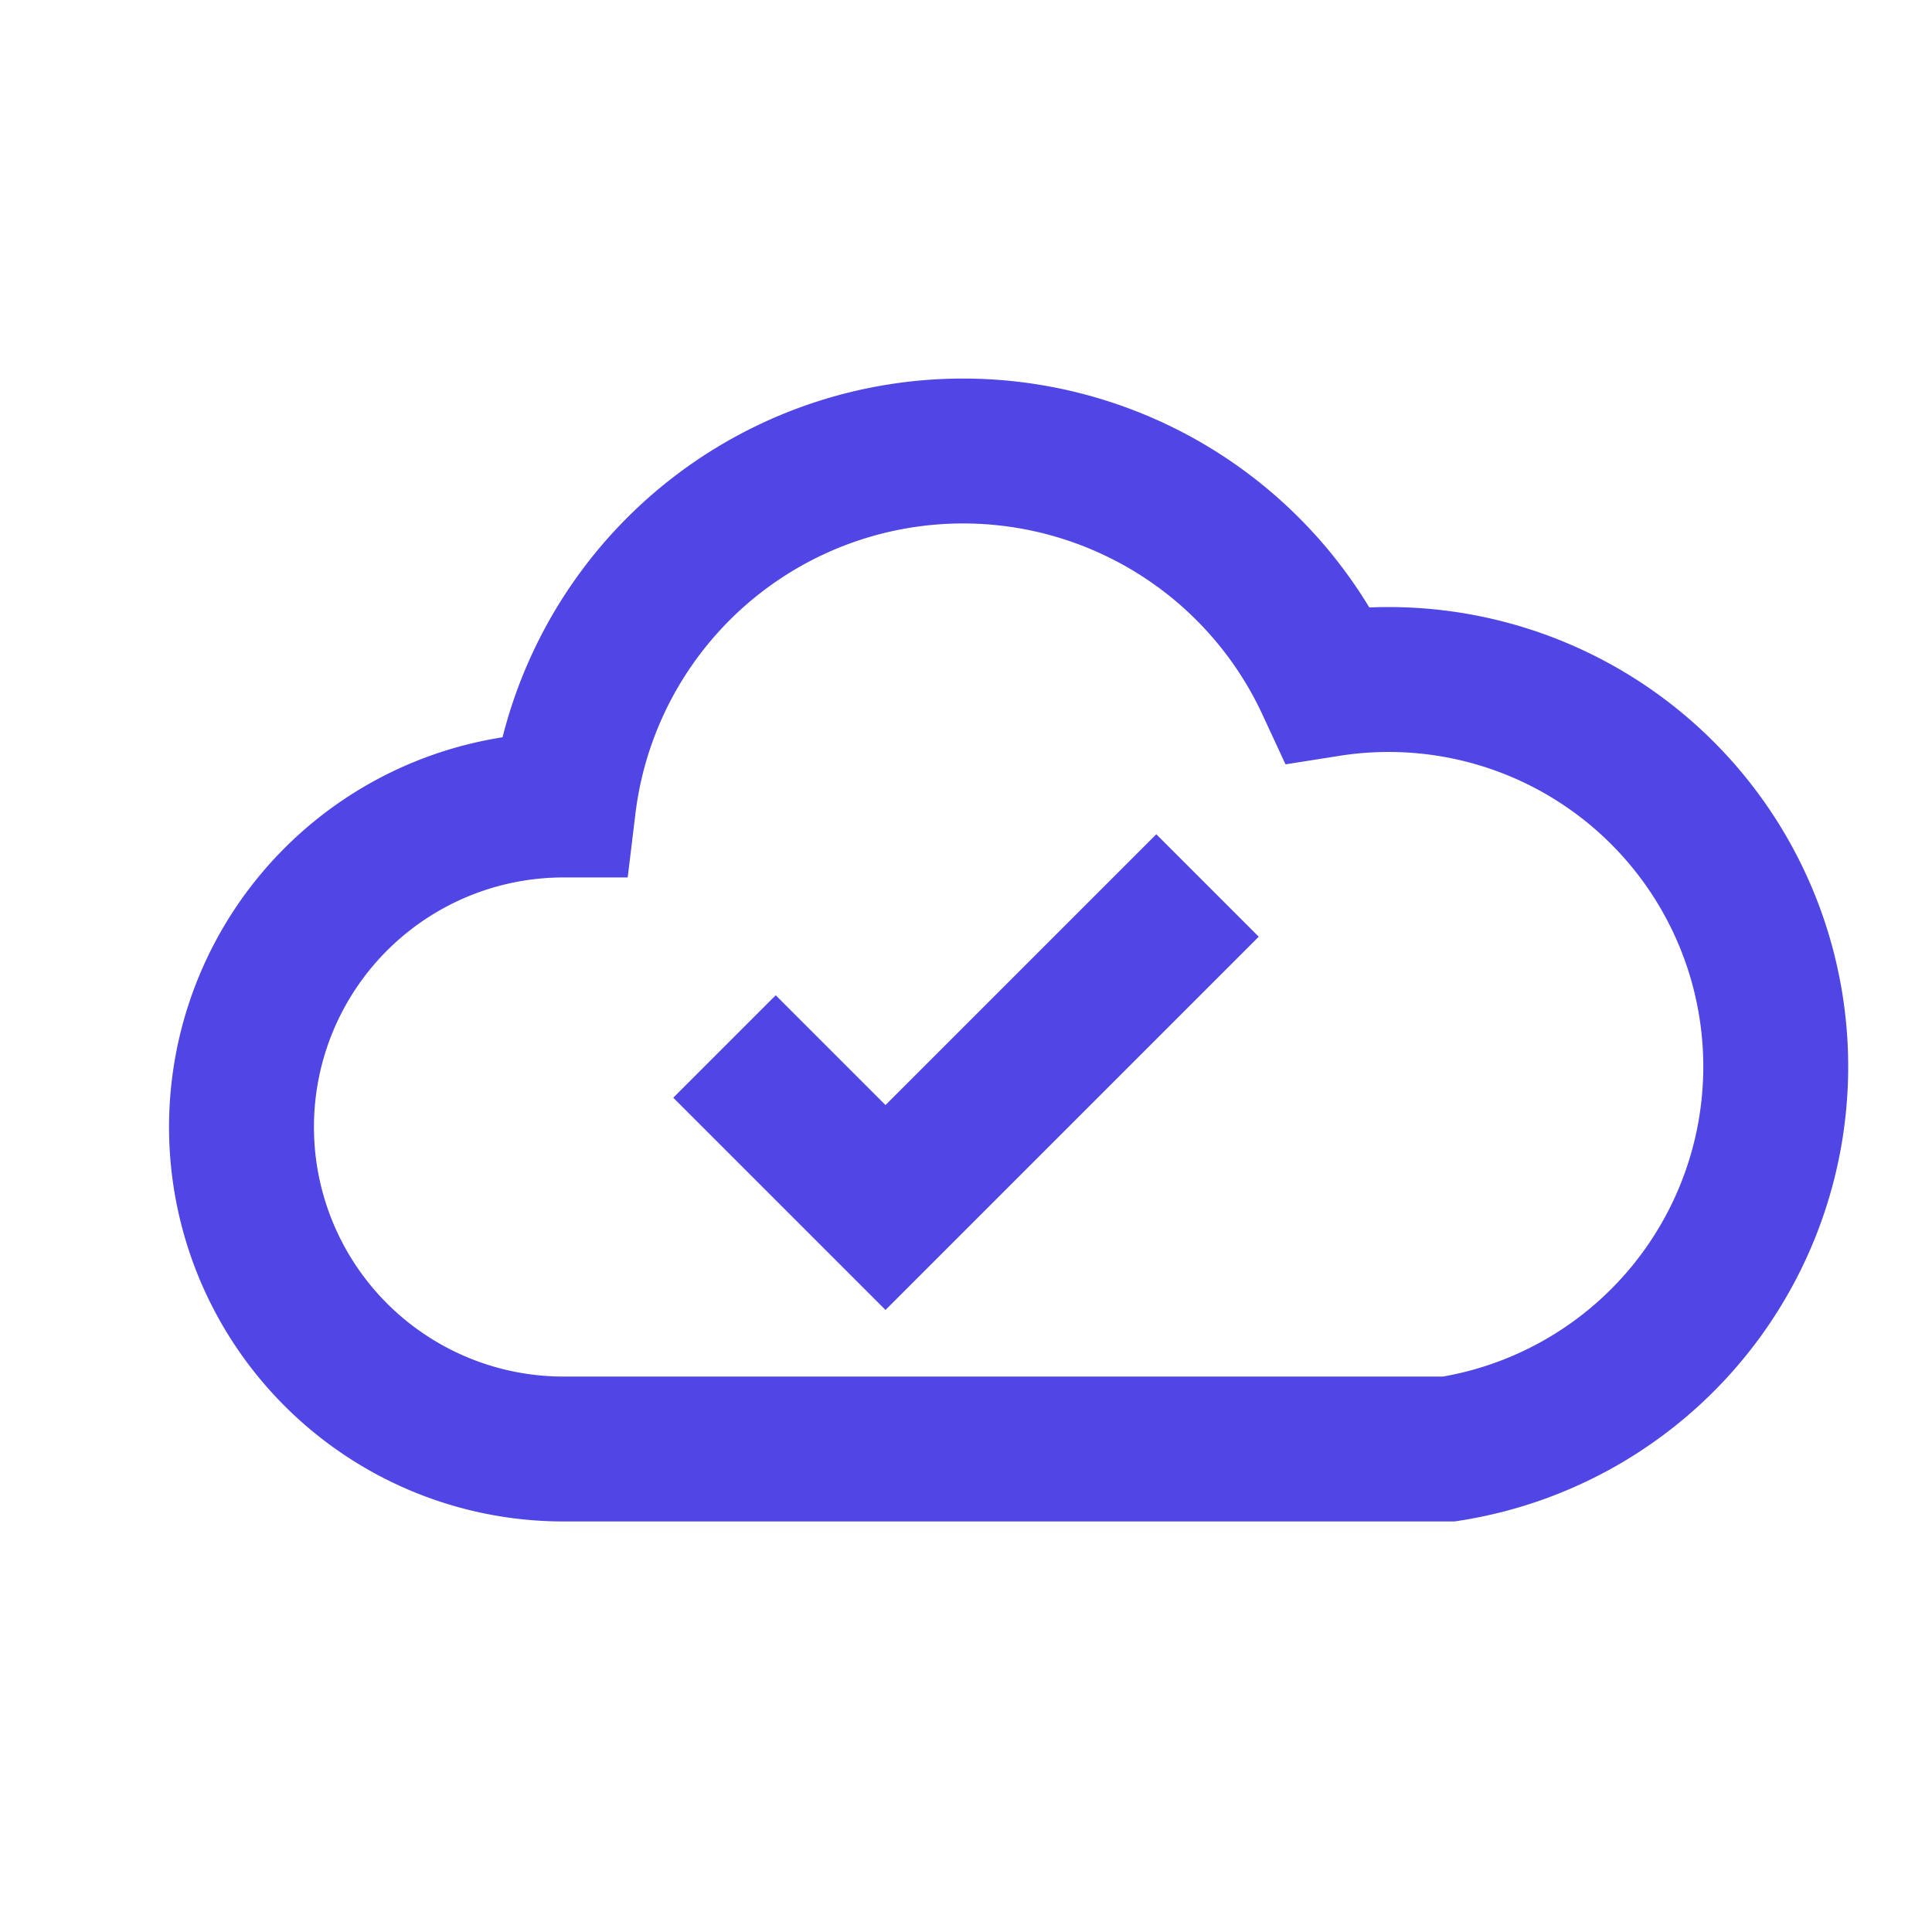
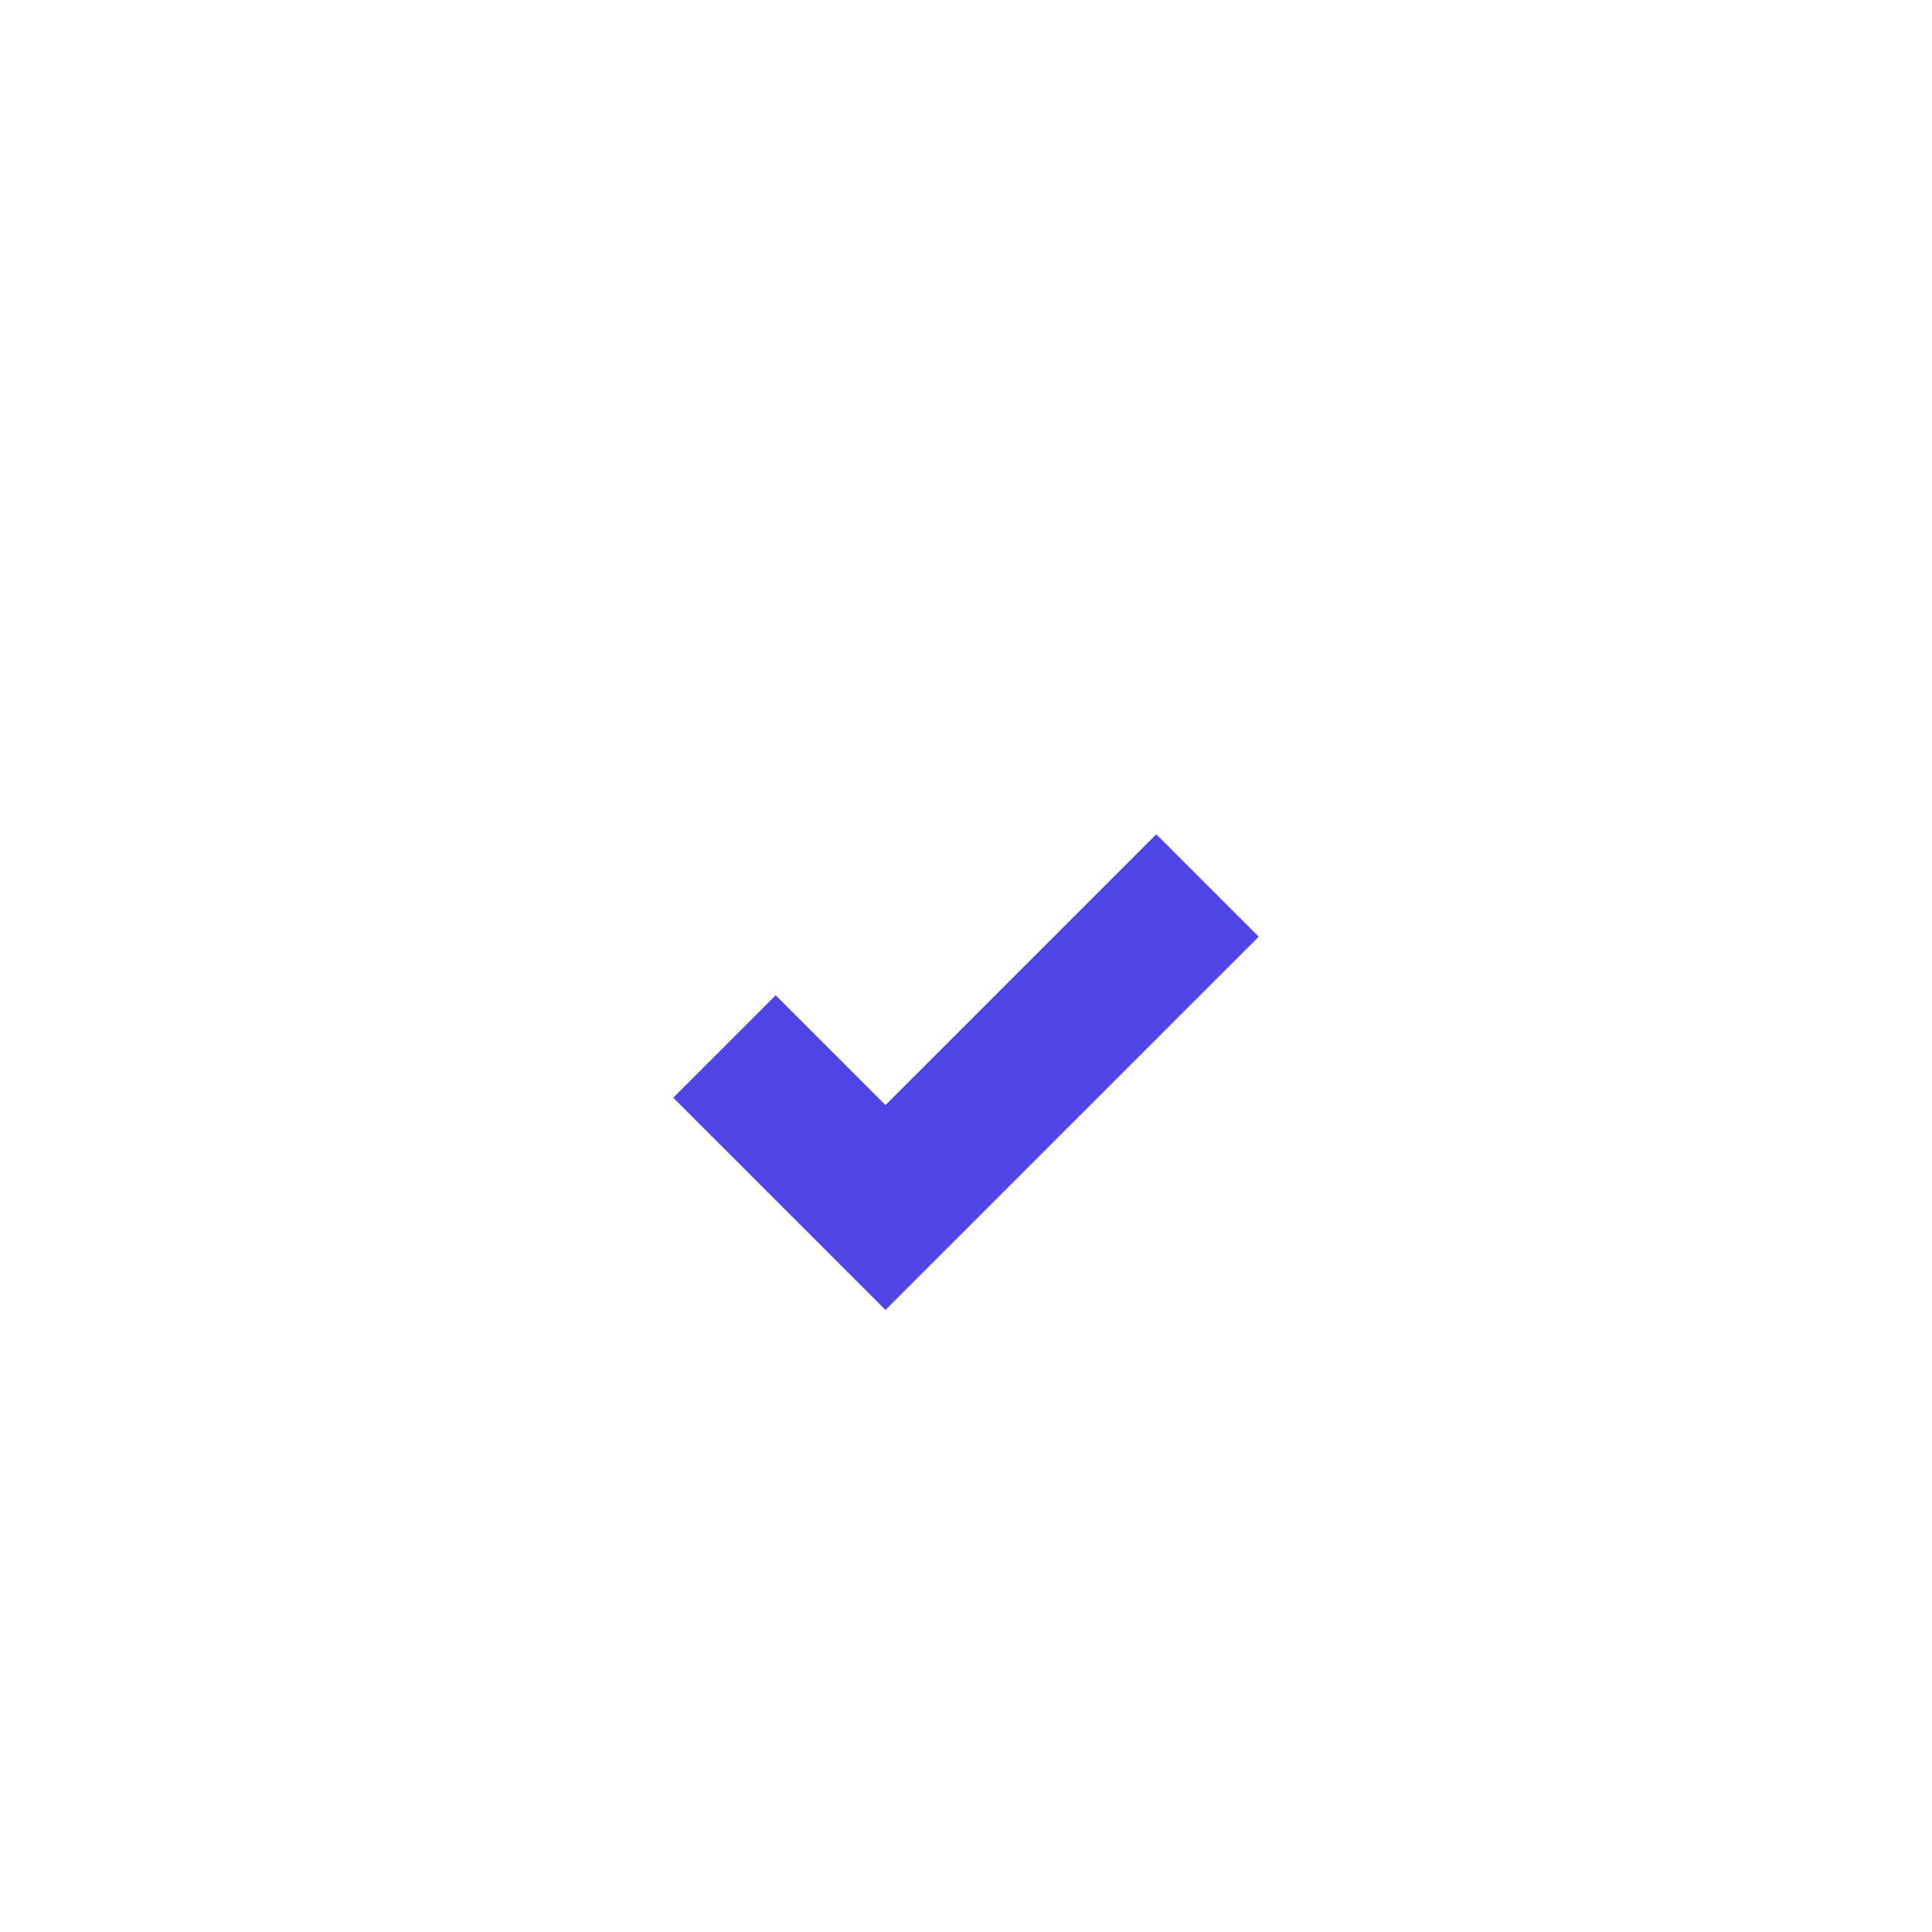
<svg xmlns="http://www.w3.org/2000/svg" width="48" height="48" viewBox="0 0 24 24" fill="none" stroke="#4f46e5" stroke-width="1.8">
-   <path d="M7 18a4 4 0 0 1 0-8 5 5 0 0 1 9.5-1.5A3.5 3.5 0 1 1 18 18H7z" />
  <path d="M9 13l2 2 4-4" />
</svg>